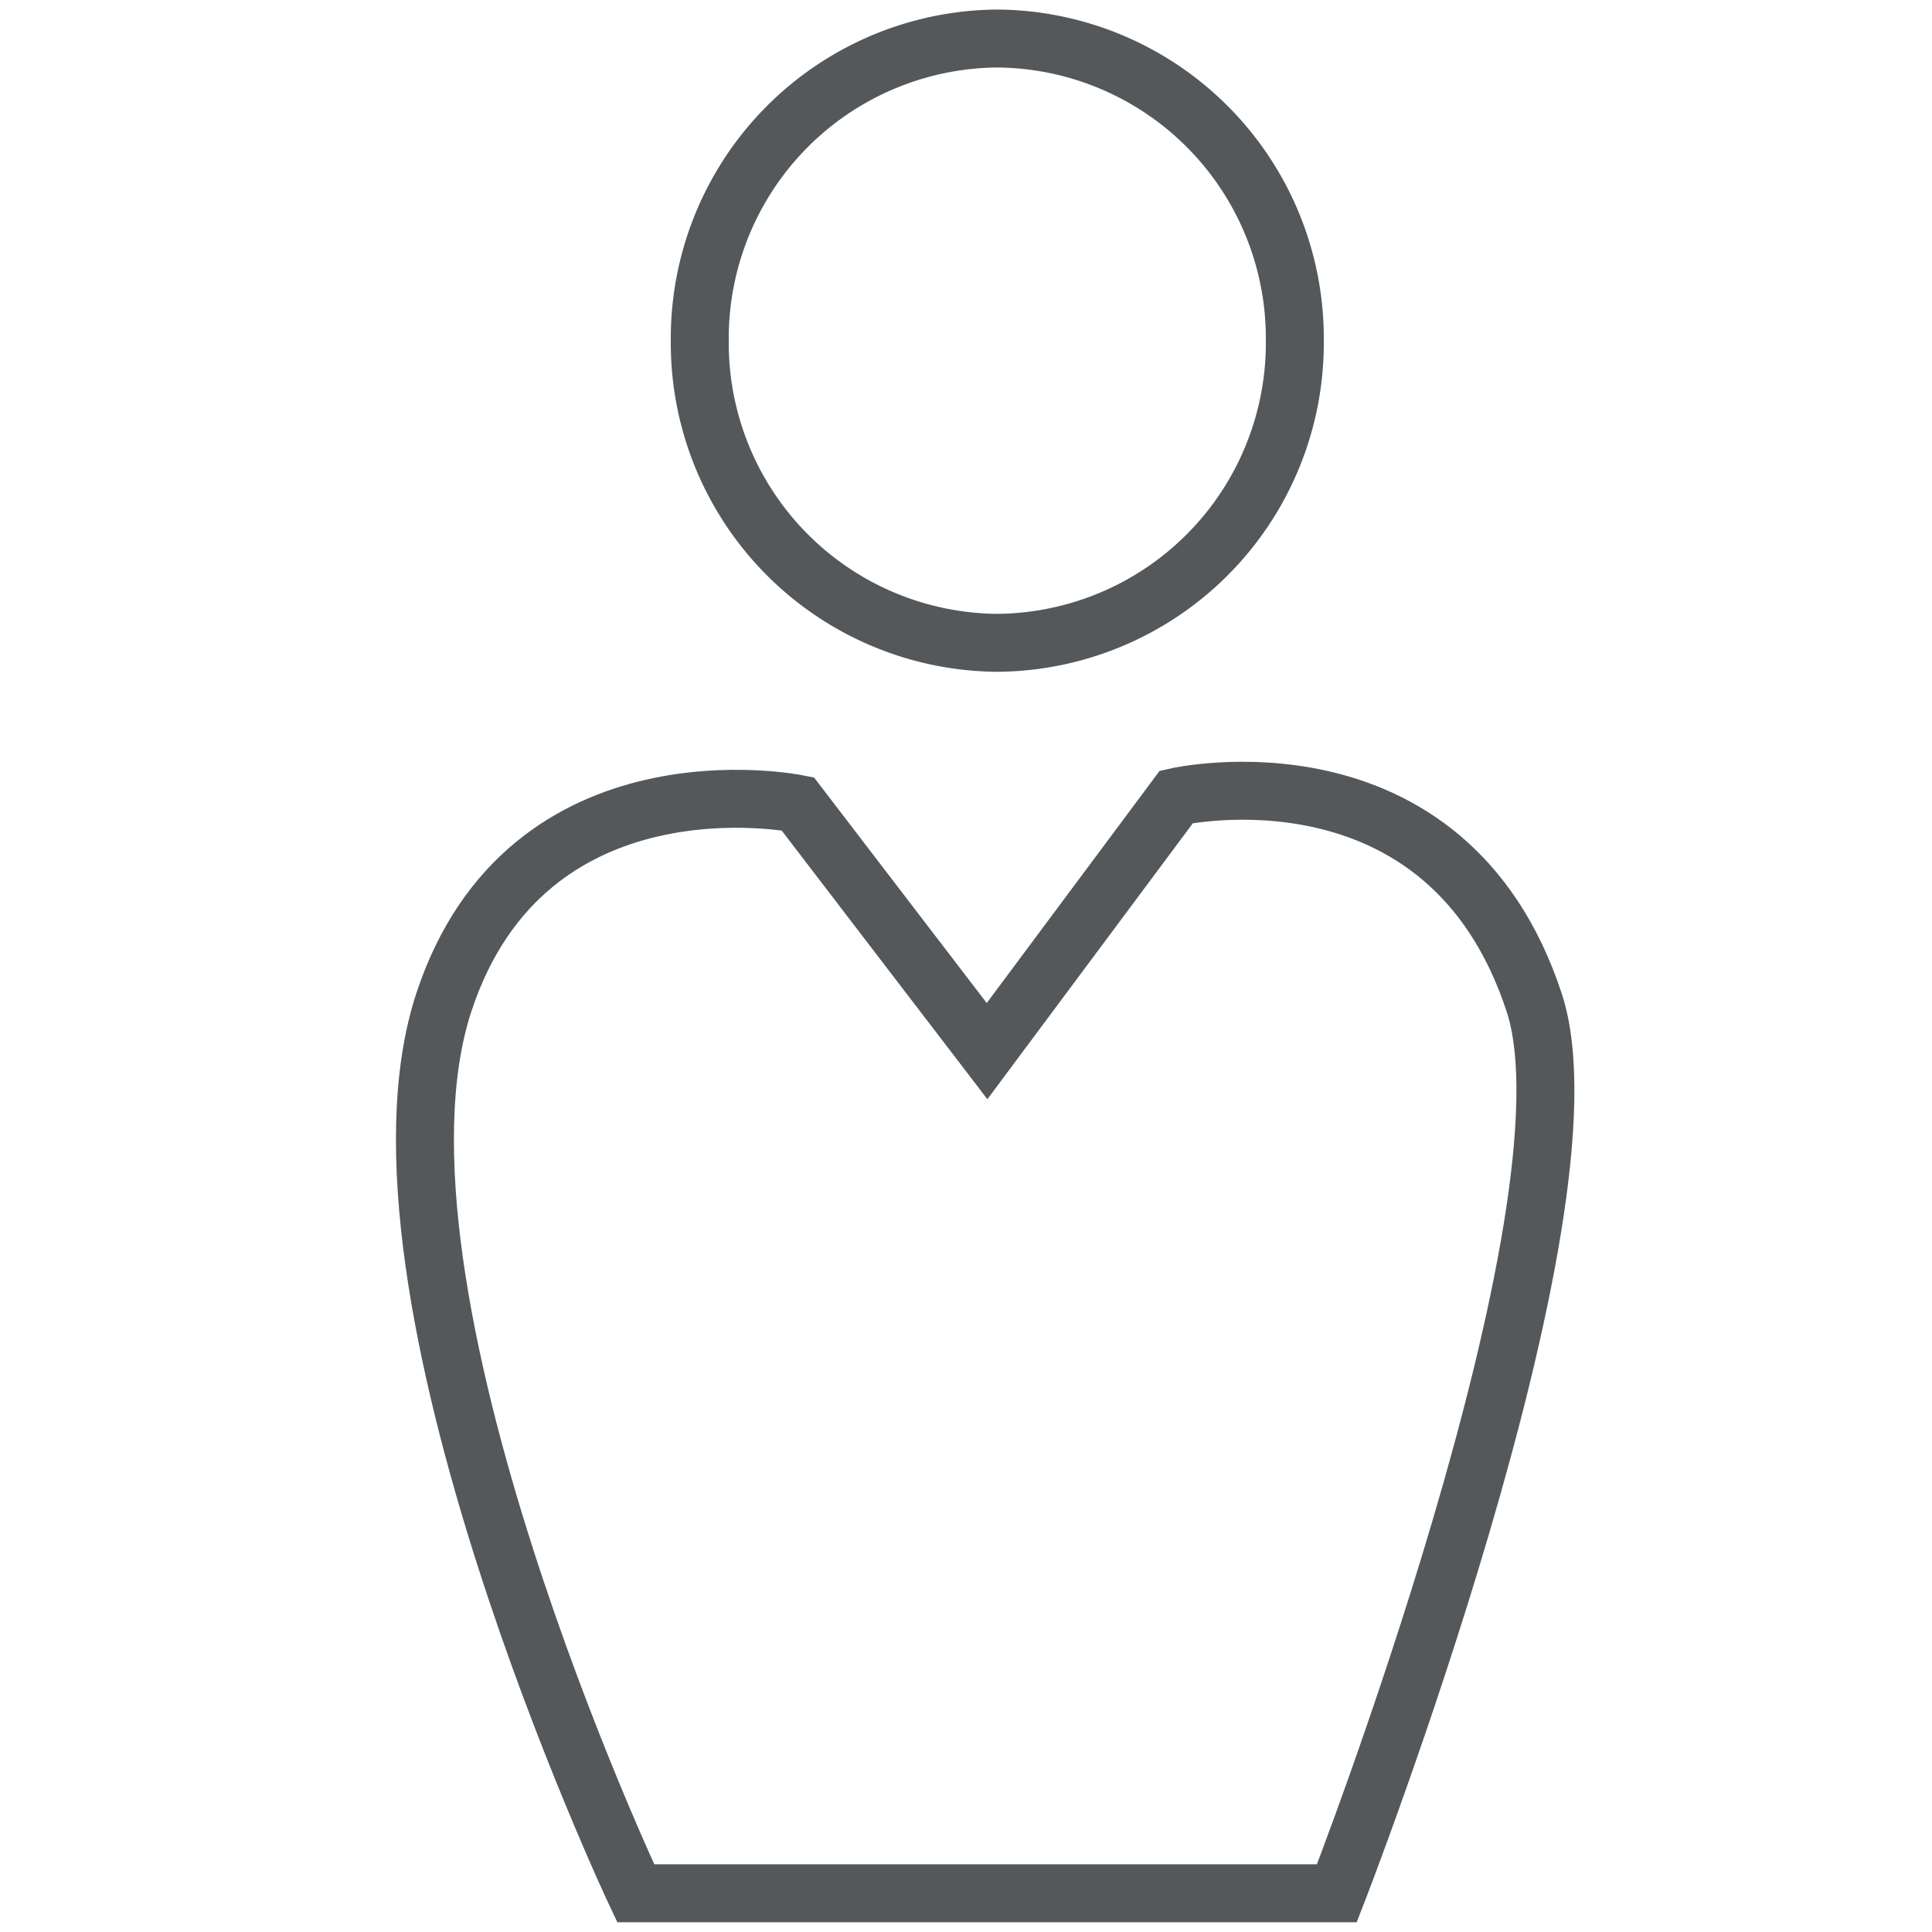
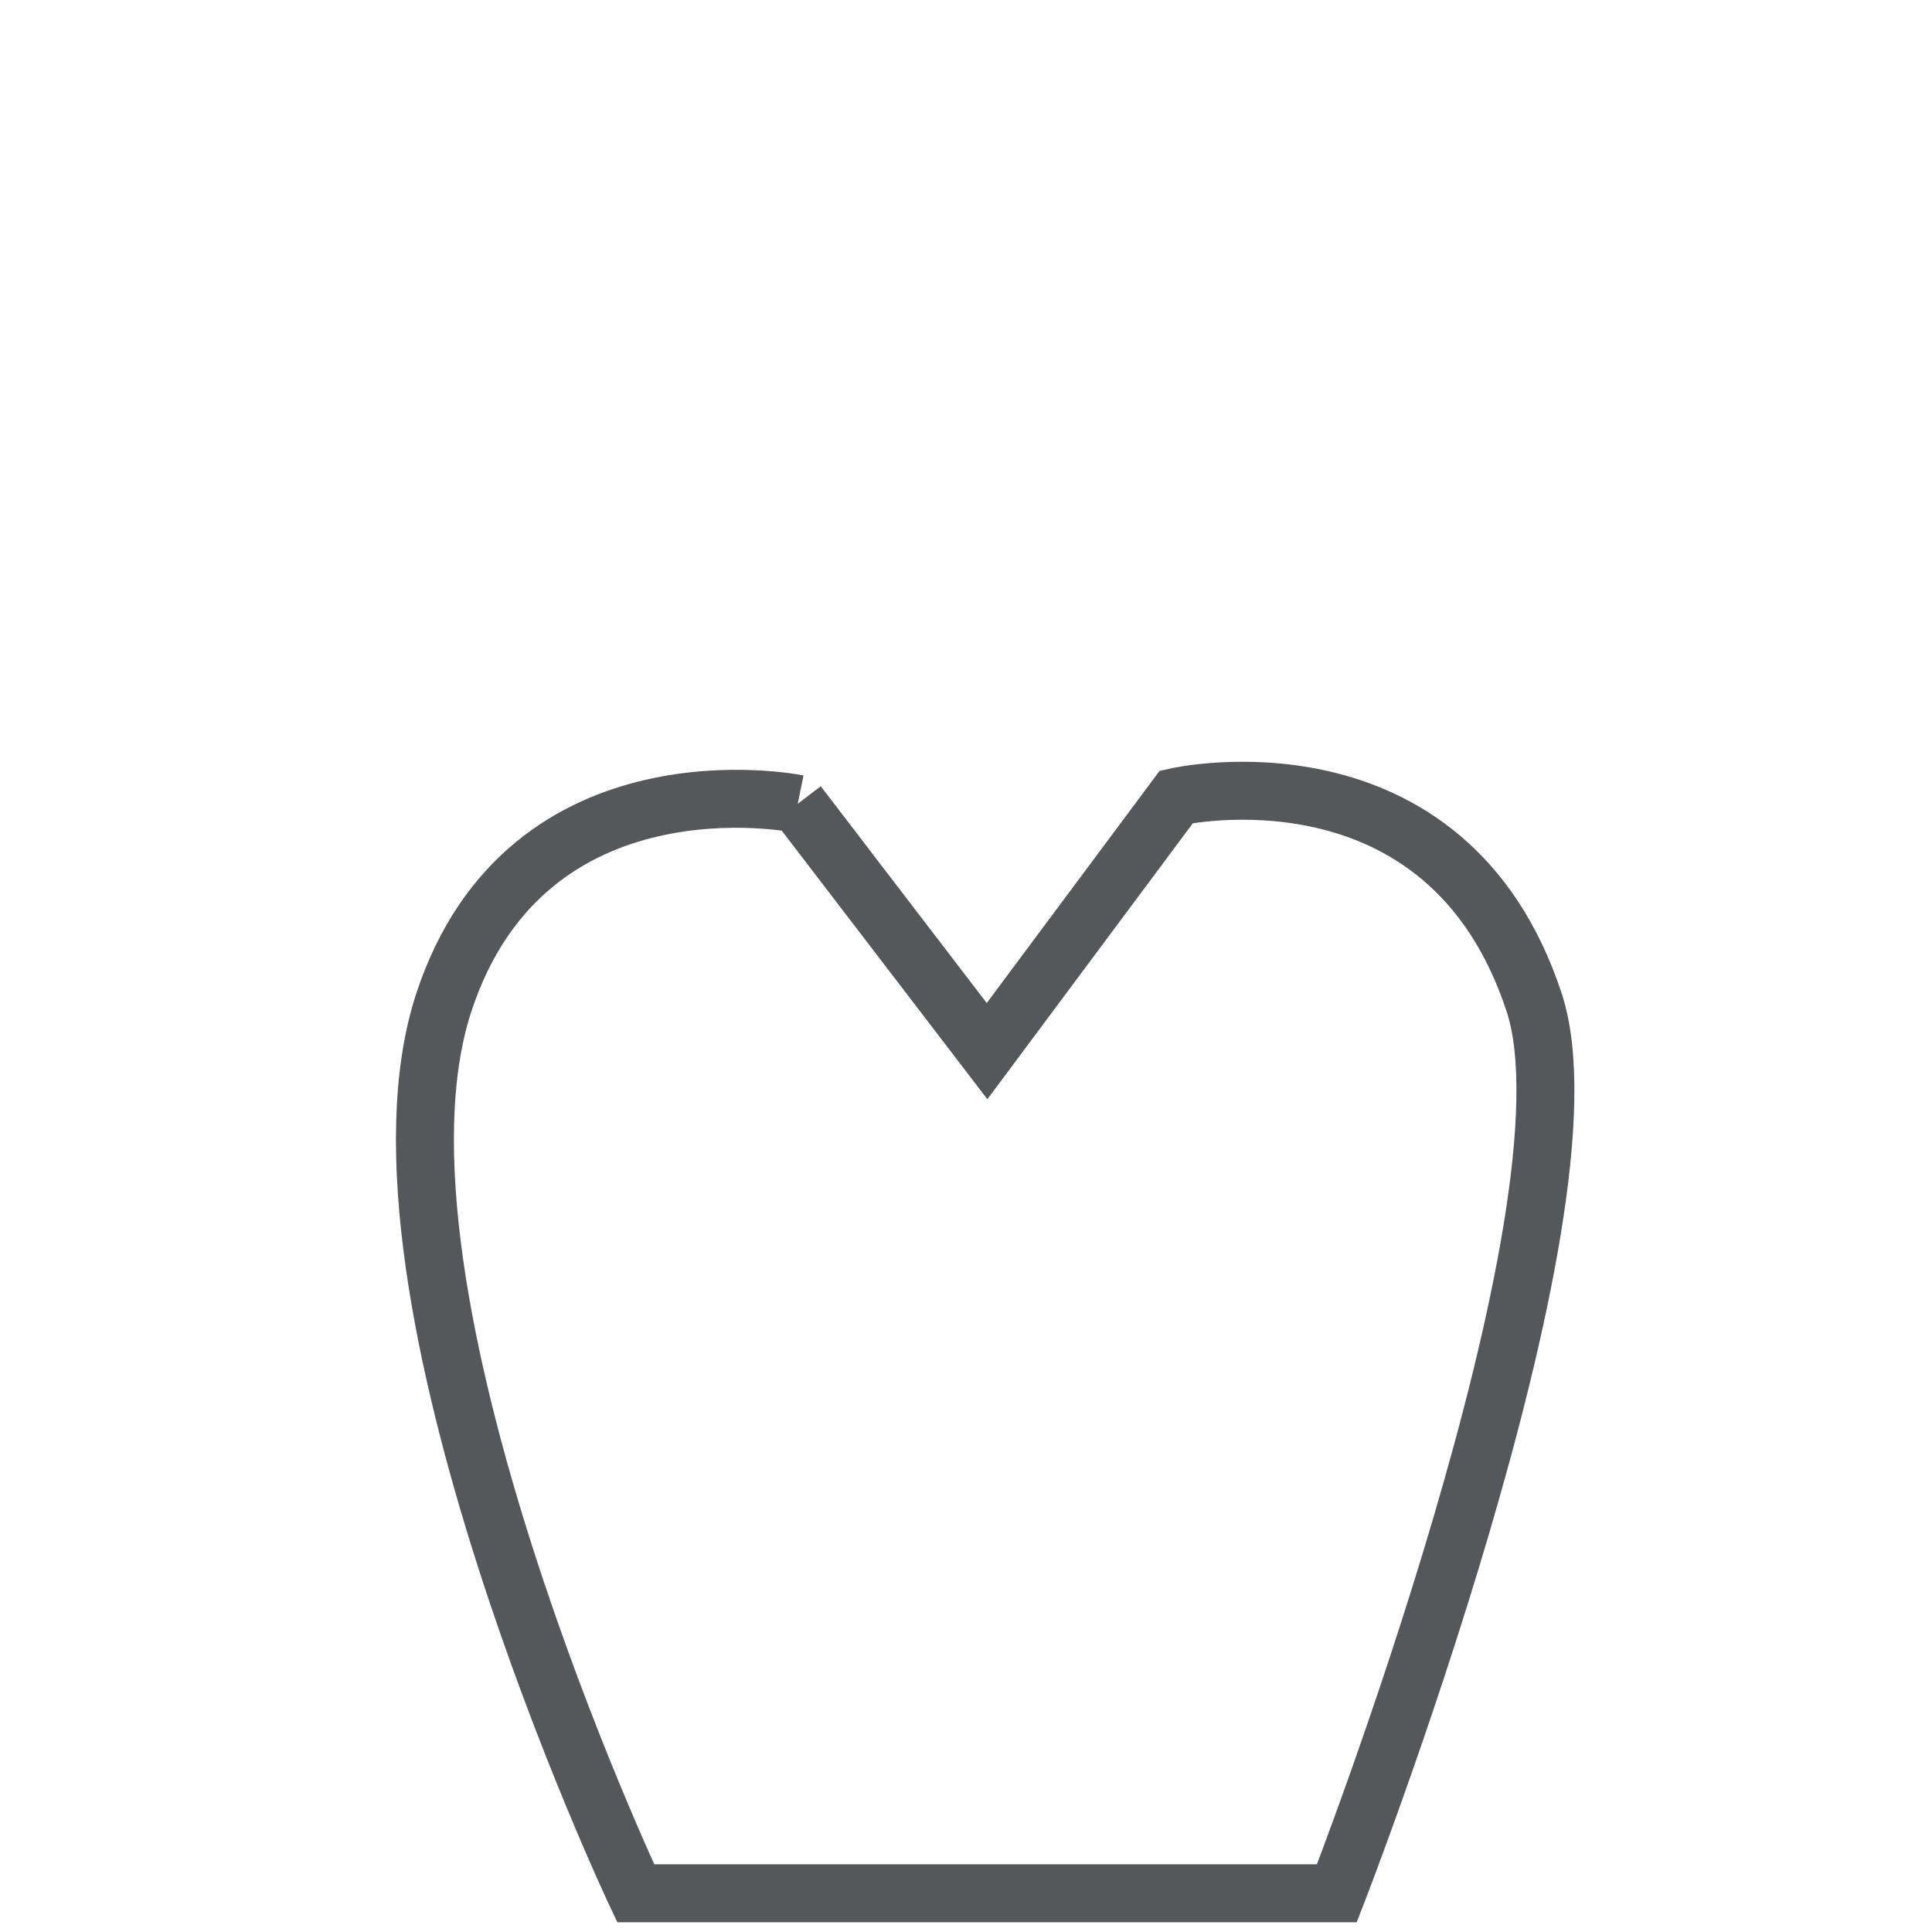
<svg xmlns="http://www.w3.org/2000/svg" width="50" height="50" viewBox="0 0 50 50">
  <defs>
    <style>.a,.b{fill:none;}.b{stroke:#54585a;stroke-width:1.5px;}</style>
  </defs>
-   <rect class="a" width="50" height="50" />
  <g transform="translate(-955.45 -7095.829)">
-     <path class="b" d="M4.2,8.639A7.759,7.759,0,0,0,11.9.82,7.759,7.759,0,0,0,4.2-7,7.759,7.759,0,0,0-3.5.82,7.759,7.759,0,0,0,4.2,8.639Z" transform="translate(977.06 7103.826)" />
-     <path class="b" d="M5.261.186l4.9,6.4,4.9-6.581s6.99-1.589,9.26,5.325c1.767,5.386-5.107,23.051-5.107,23.051H1.068S-6.32,12.731-3.9,5.332C-1.742-1.238,5.261.186,5.261.186Z" transform="translate(970.834 7116.446)" />
+     <path class="b" d="M5.261.186l4.9,6.4,4.9-6.581s6.99-1.589,9.26,5.325c1.767,5.386-5.107,23.051-5.107,23.051H1.068S-6.32,12.731-3.9,5.332C-1.742-1.238,5.261.186,5.261.186" transform="translate(970.834 7116.446)" />
  </g>
</svg>